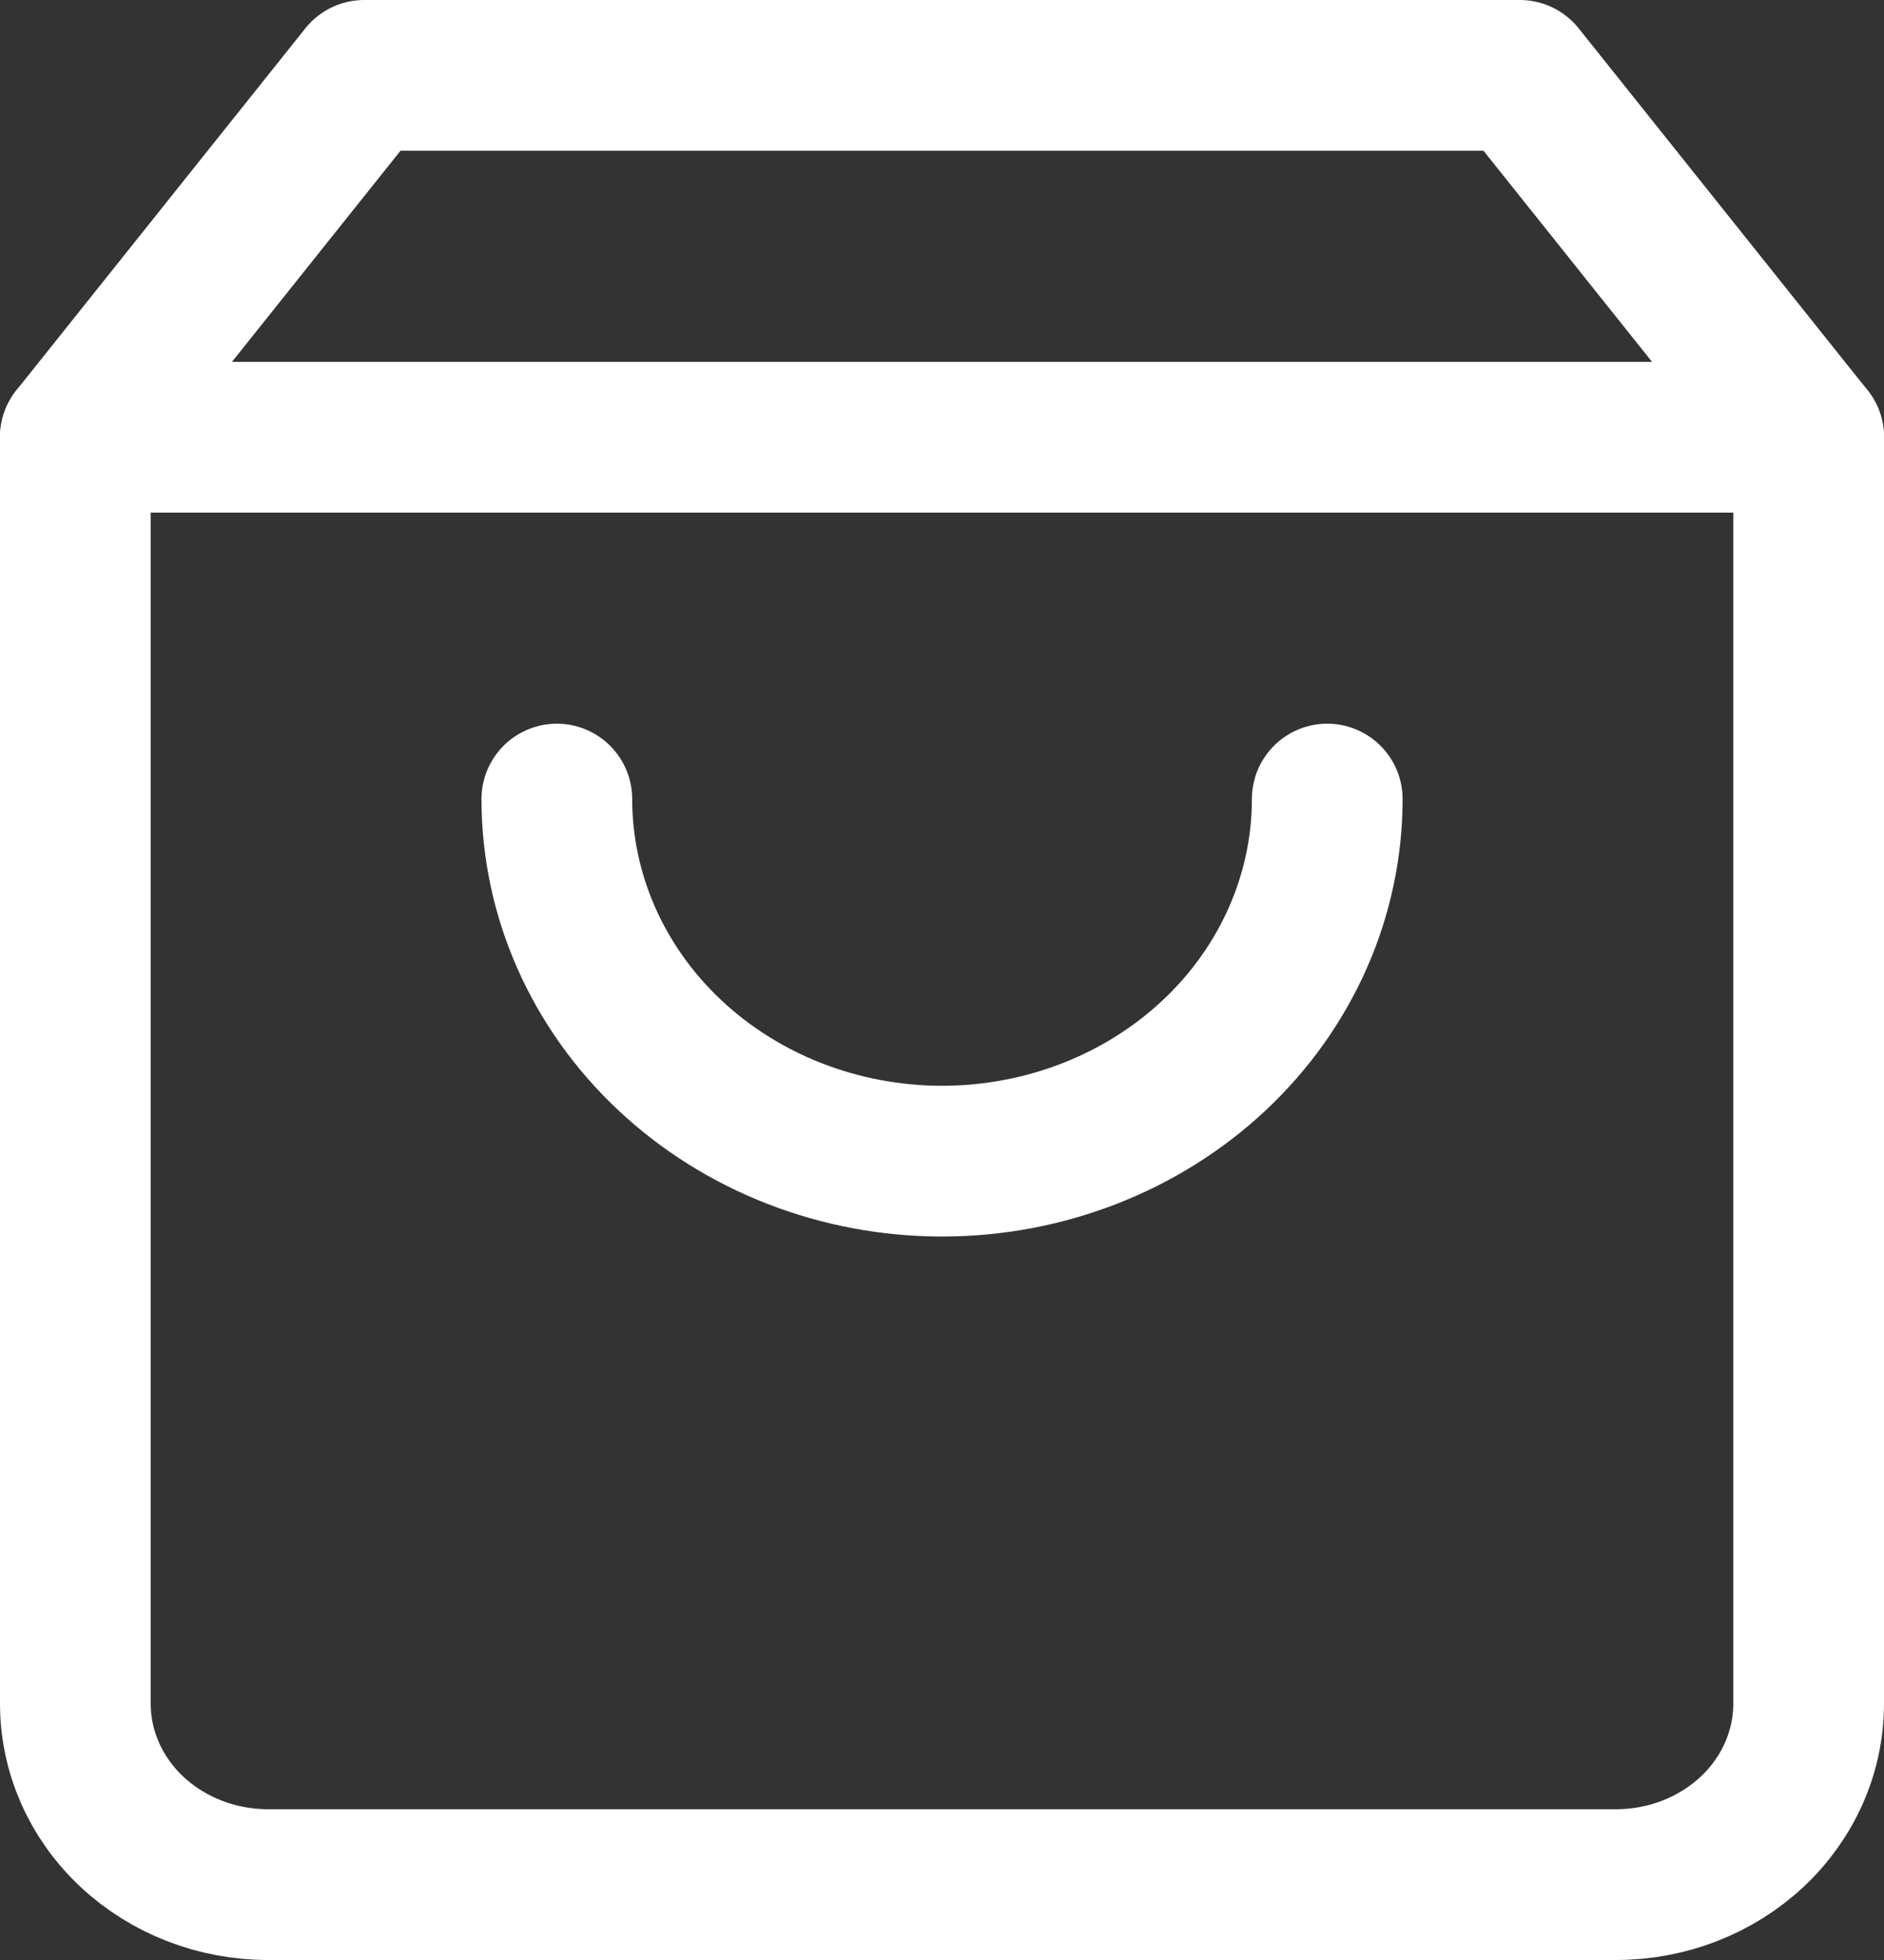
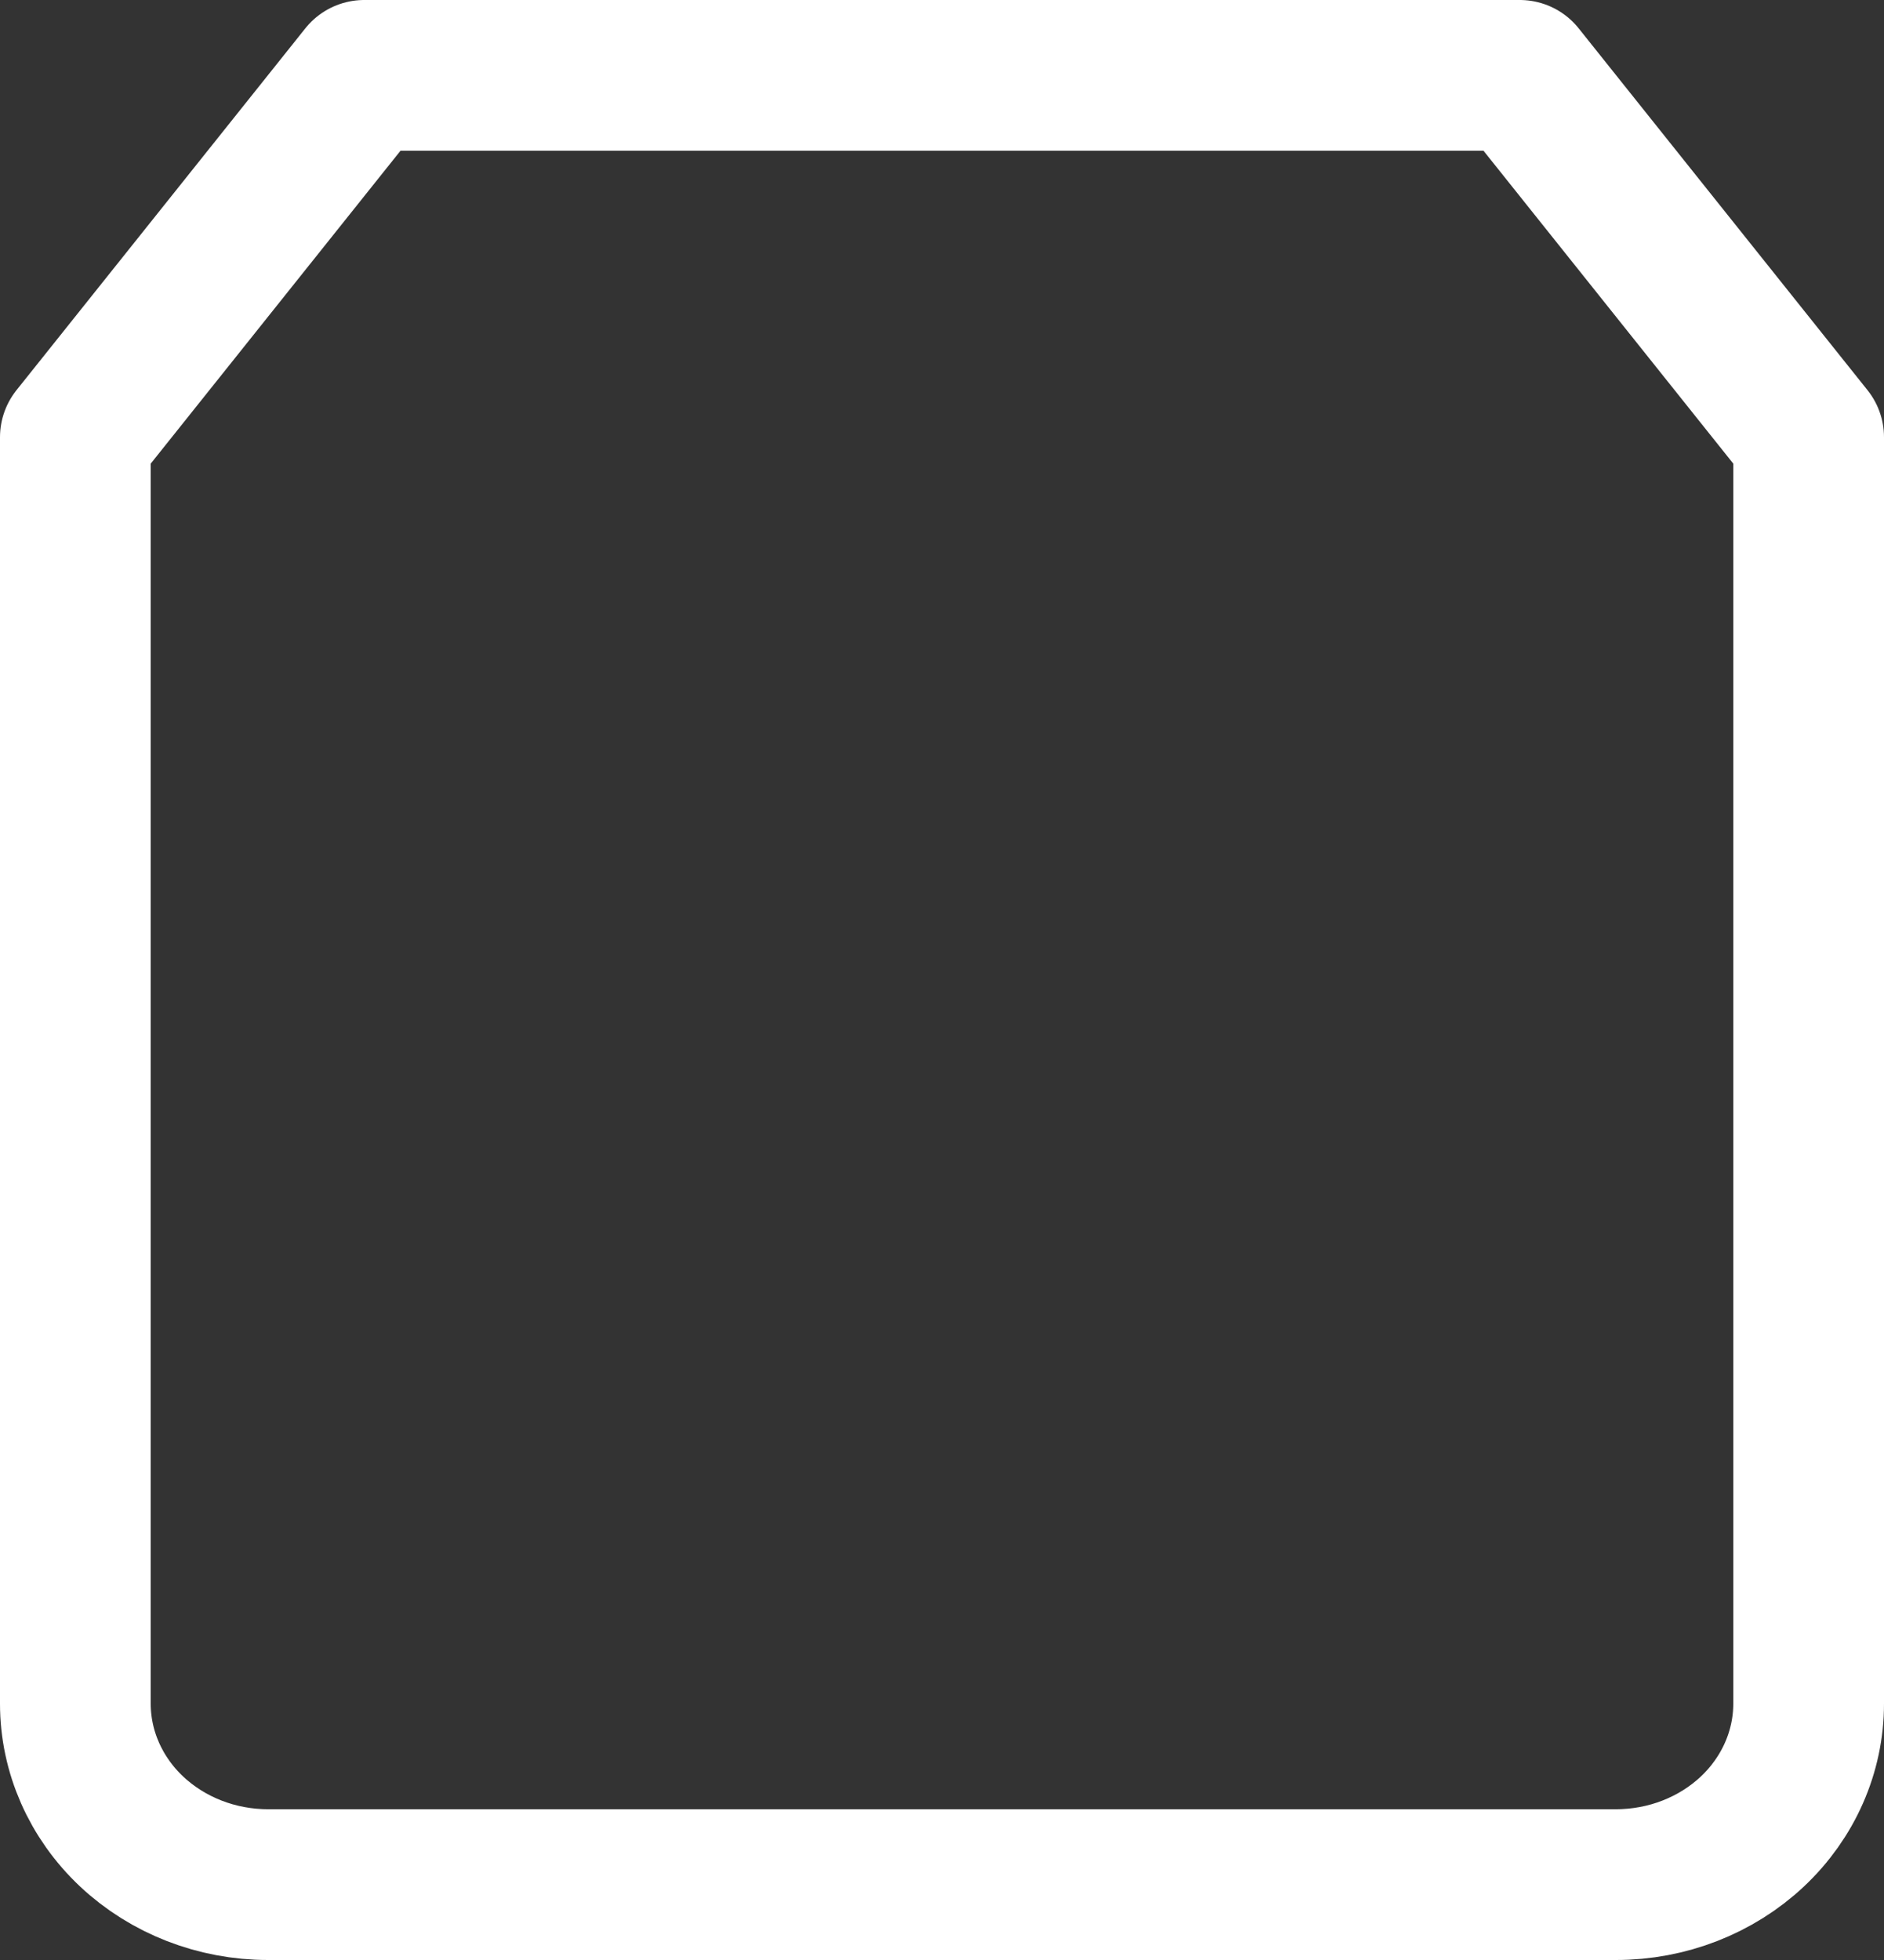
<svg xmlns="http://www.w3.org/2000/svg" width="25" height="26" viewBox="0 0 25 26" fill="none">
  <rect x="0" y="0" width="25" height="26" fill="#333333" stroke="none" />
  <path d="M4.833 1L1 5.8V22.6C1 23.236 1.269 23.847 1.748 24.297C2.228 24.747 2.878 25 3.556 25H21.444C22.122 25 22.772 24.747 23.252 24.297C23.731 23.847 24 23.236 24 22.6V5.8L20.167 1H4.833Z" stroke="white" stroke-width="2" stroke-linecap="round" stroke-linejoin="round" />
-   <path d="M1 5.8H24" stroke="white" stroke-width="2" stroke-linecap="round" stroke-linejoin="round" />
-   <path d="M17.612 10.6C17.612 11.874 17.073 13.096 16.115 13.996C15.156 14.897 13.856 15.403 12.501 15.403C11.145 15.403 9.845 14.897 8.886 13.996C7.928 13.096 7.389 11.874 7.389 10.6" stroke="white" stroke-width="2" stroke-linecap="round" stroke-linejoin="round" />
</svg>